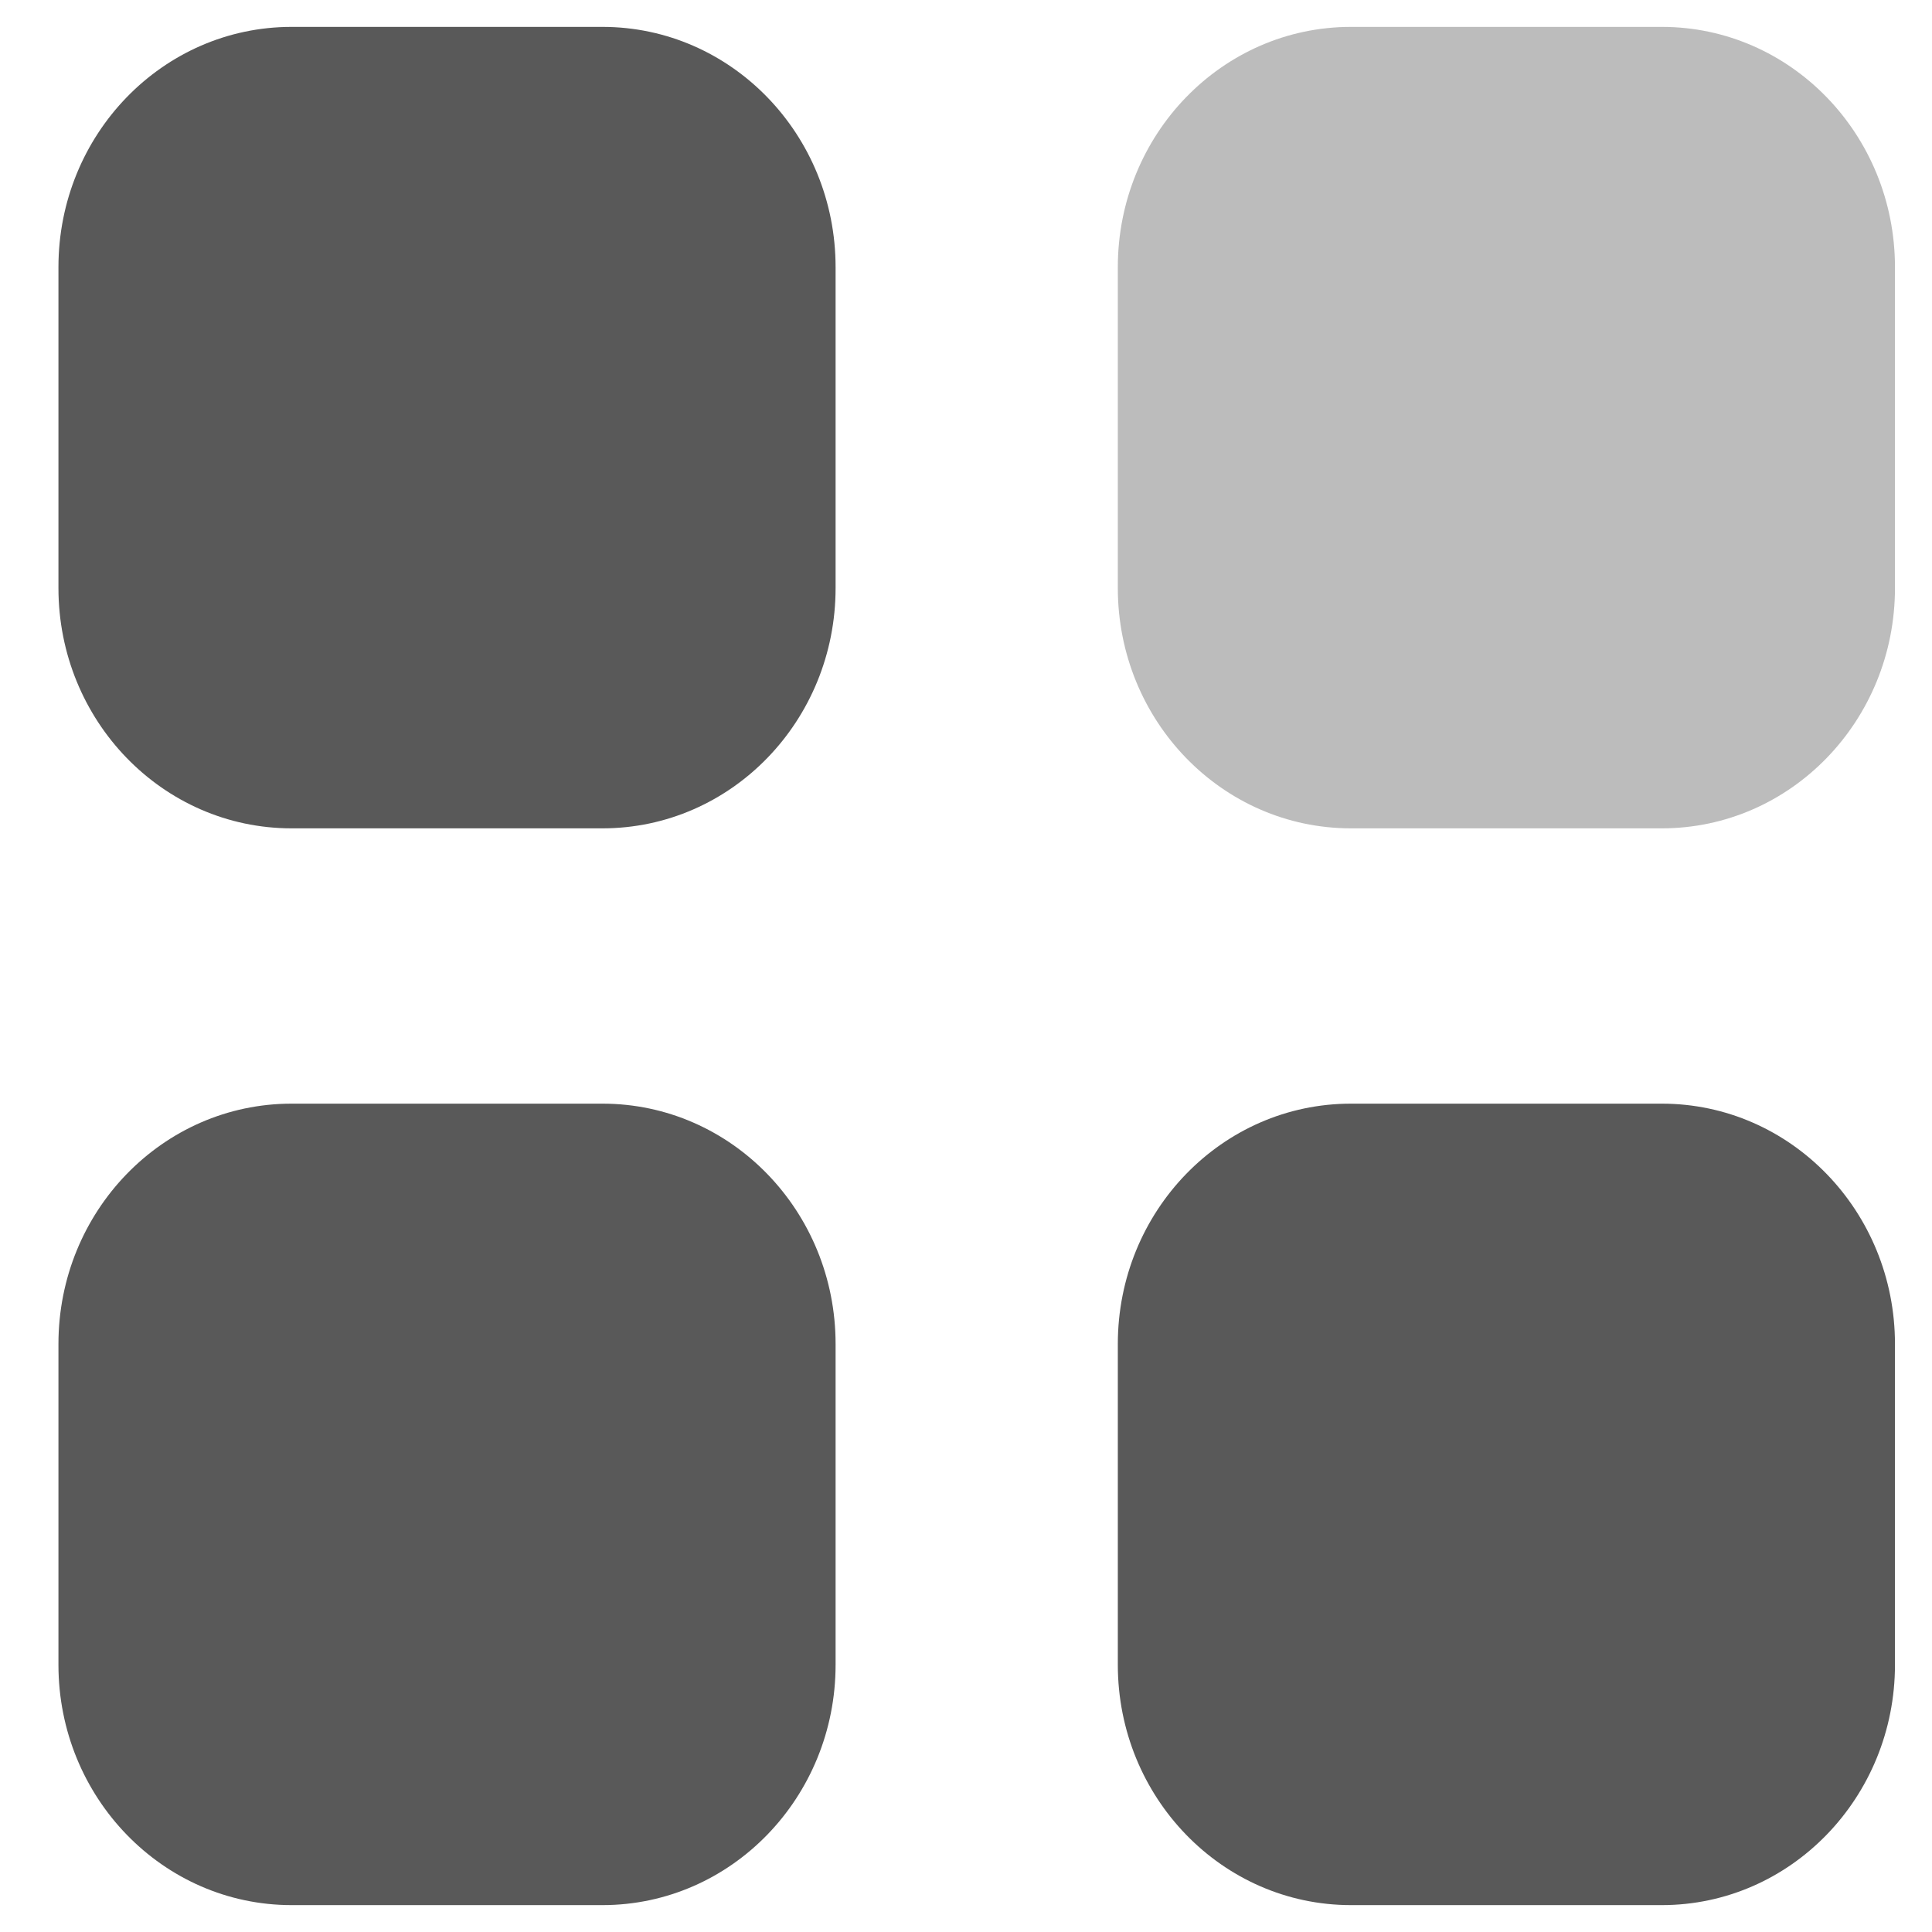
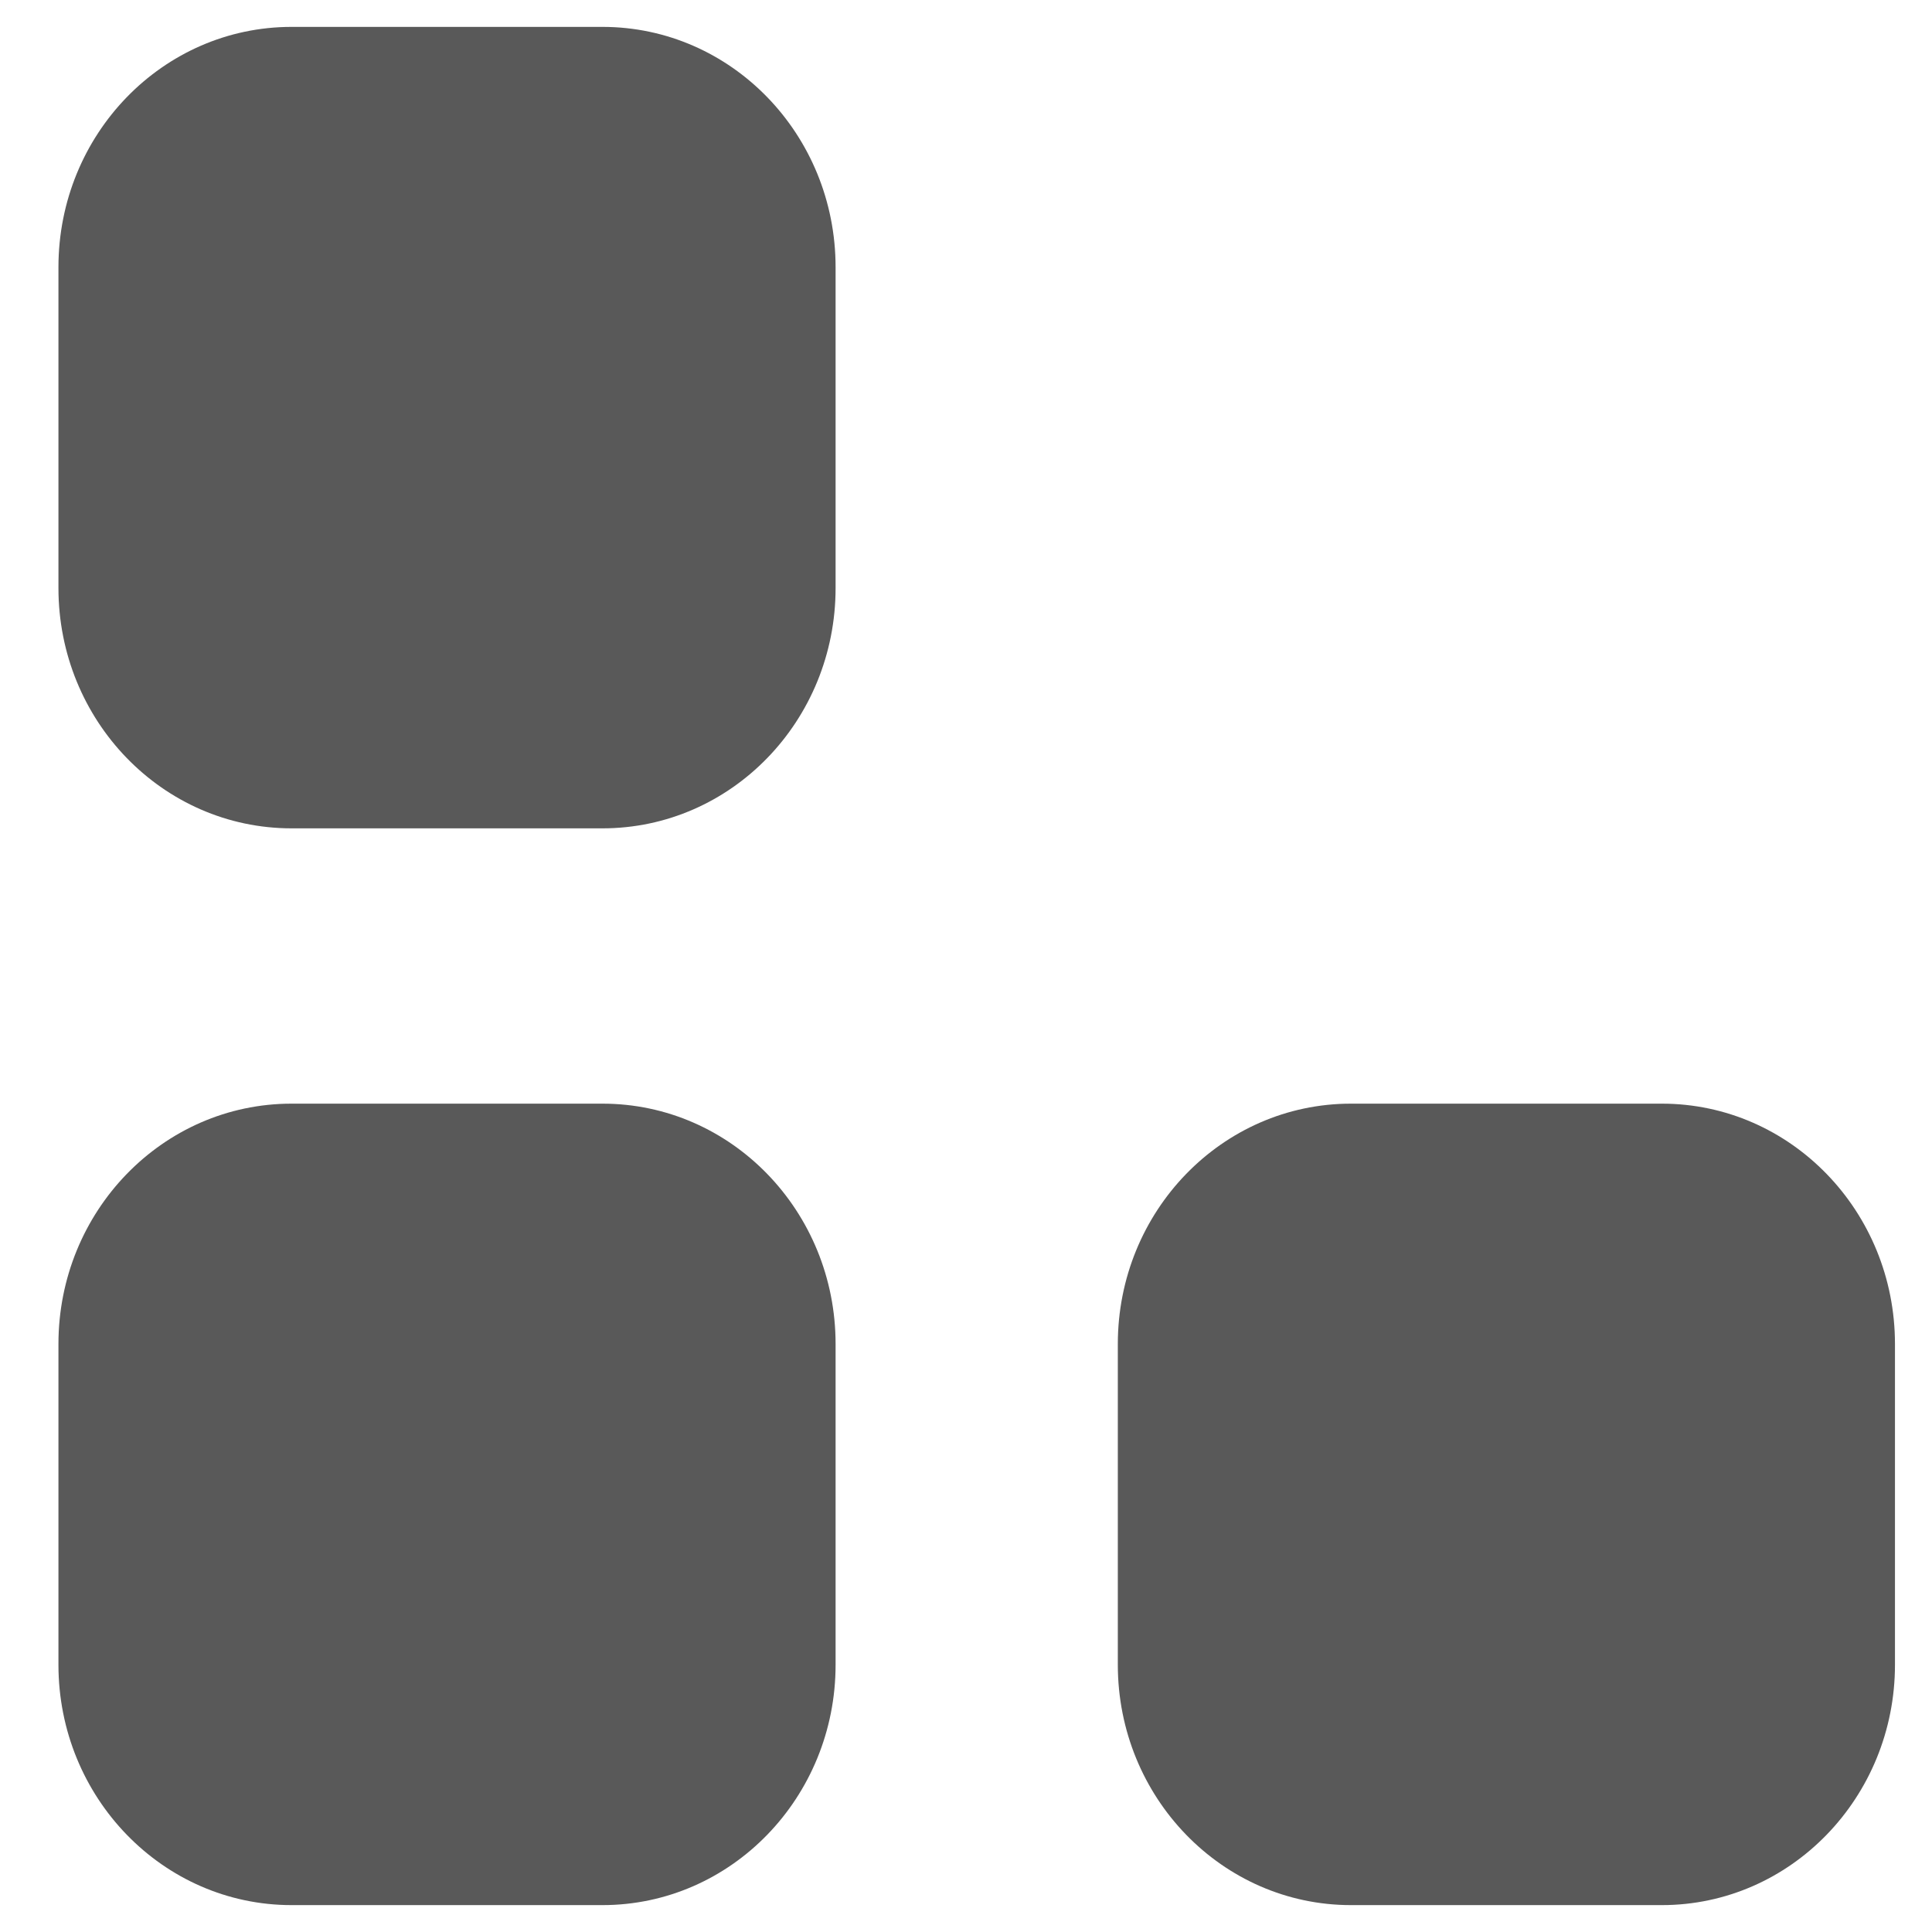
<svg xmlns="http://www.w3.org/2000/svg" width="12" height="12" viewBox="0 0 12 12" fill="none">
-   <path opacity="0.4" d="M8.391 0.167H10.322C11.122 0.167 11.77 0.835 11.77 1.66V3.652C11.77 4.477 11.122 5.145 10.322 5.145H8.391C7.591 5.145 6.943 4.477 6.943 3.652V1.66C6.943 0.835 7.591 0.167 8.391 0.167" fill="#595959" />
  <path fill-rule="evenodd" clip-rule="evenodd" d="M1.811 0.167H3.742C4.542 0.167 5.19 0.835 5.19 1.66V3.652C5.19 4.477 4.542 5.145 3.742 5.145H1.811C1.011 5.145 0.363 4.477 0.363 3.652V1.66C0.363 0.835 1.011 0.167 1.811 0.167ZM1.811 6.855H3.742C4.542 6.855 5.19 7.523 5.19 8.348V10.34C5.19 11.164 4.542 11.833 3.742 11.833H1.811C1.011 11.833 0.363 11.164 0.363 10.34V8.348C0.363 7.523 1.011 6.855 1.811 6.855ZM10.322 6.855H8.391C7.591 6.855 6.943 7.523 6.943 8.348V10.34C6.943 11.164 7.591 11.833 8.391 11.833H10.322C11.122 11.833 11.77 11.164 11.77 10.34V8.348C11.77 7.523 11.122 6.855 10.322 6.855Z" fill="#595959" />
</svg>